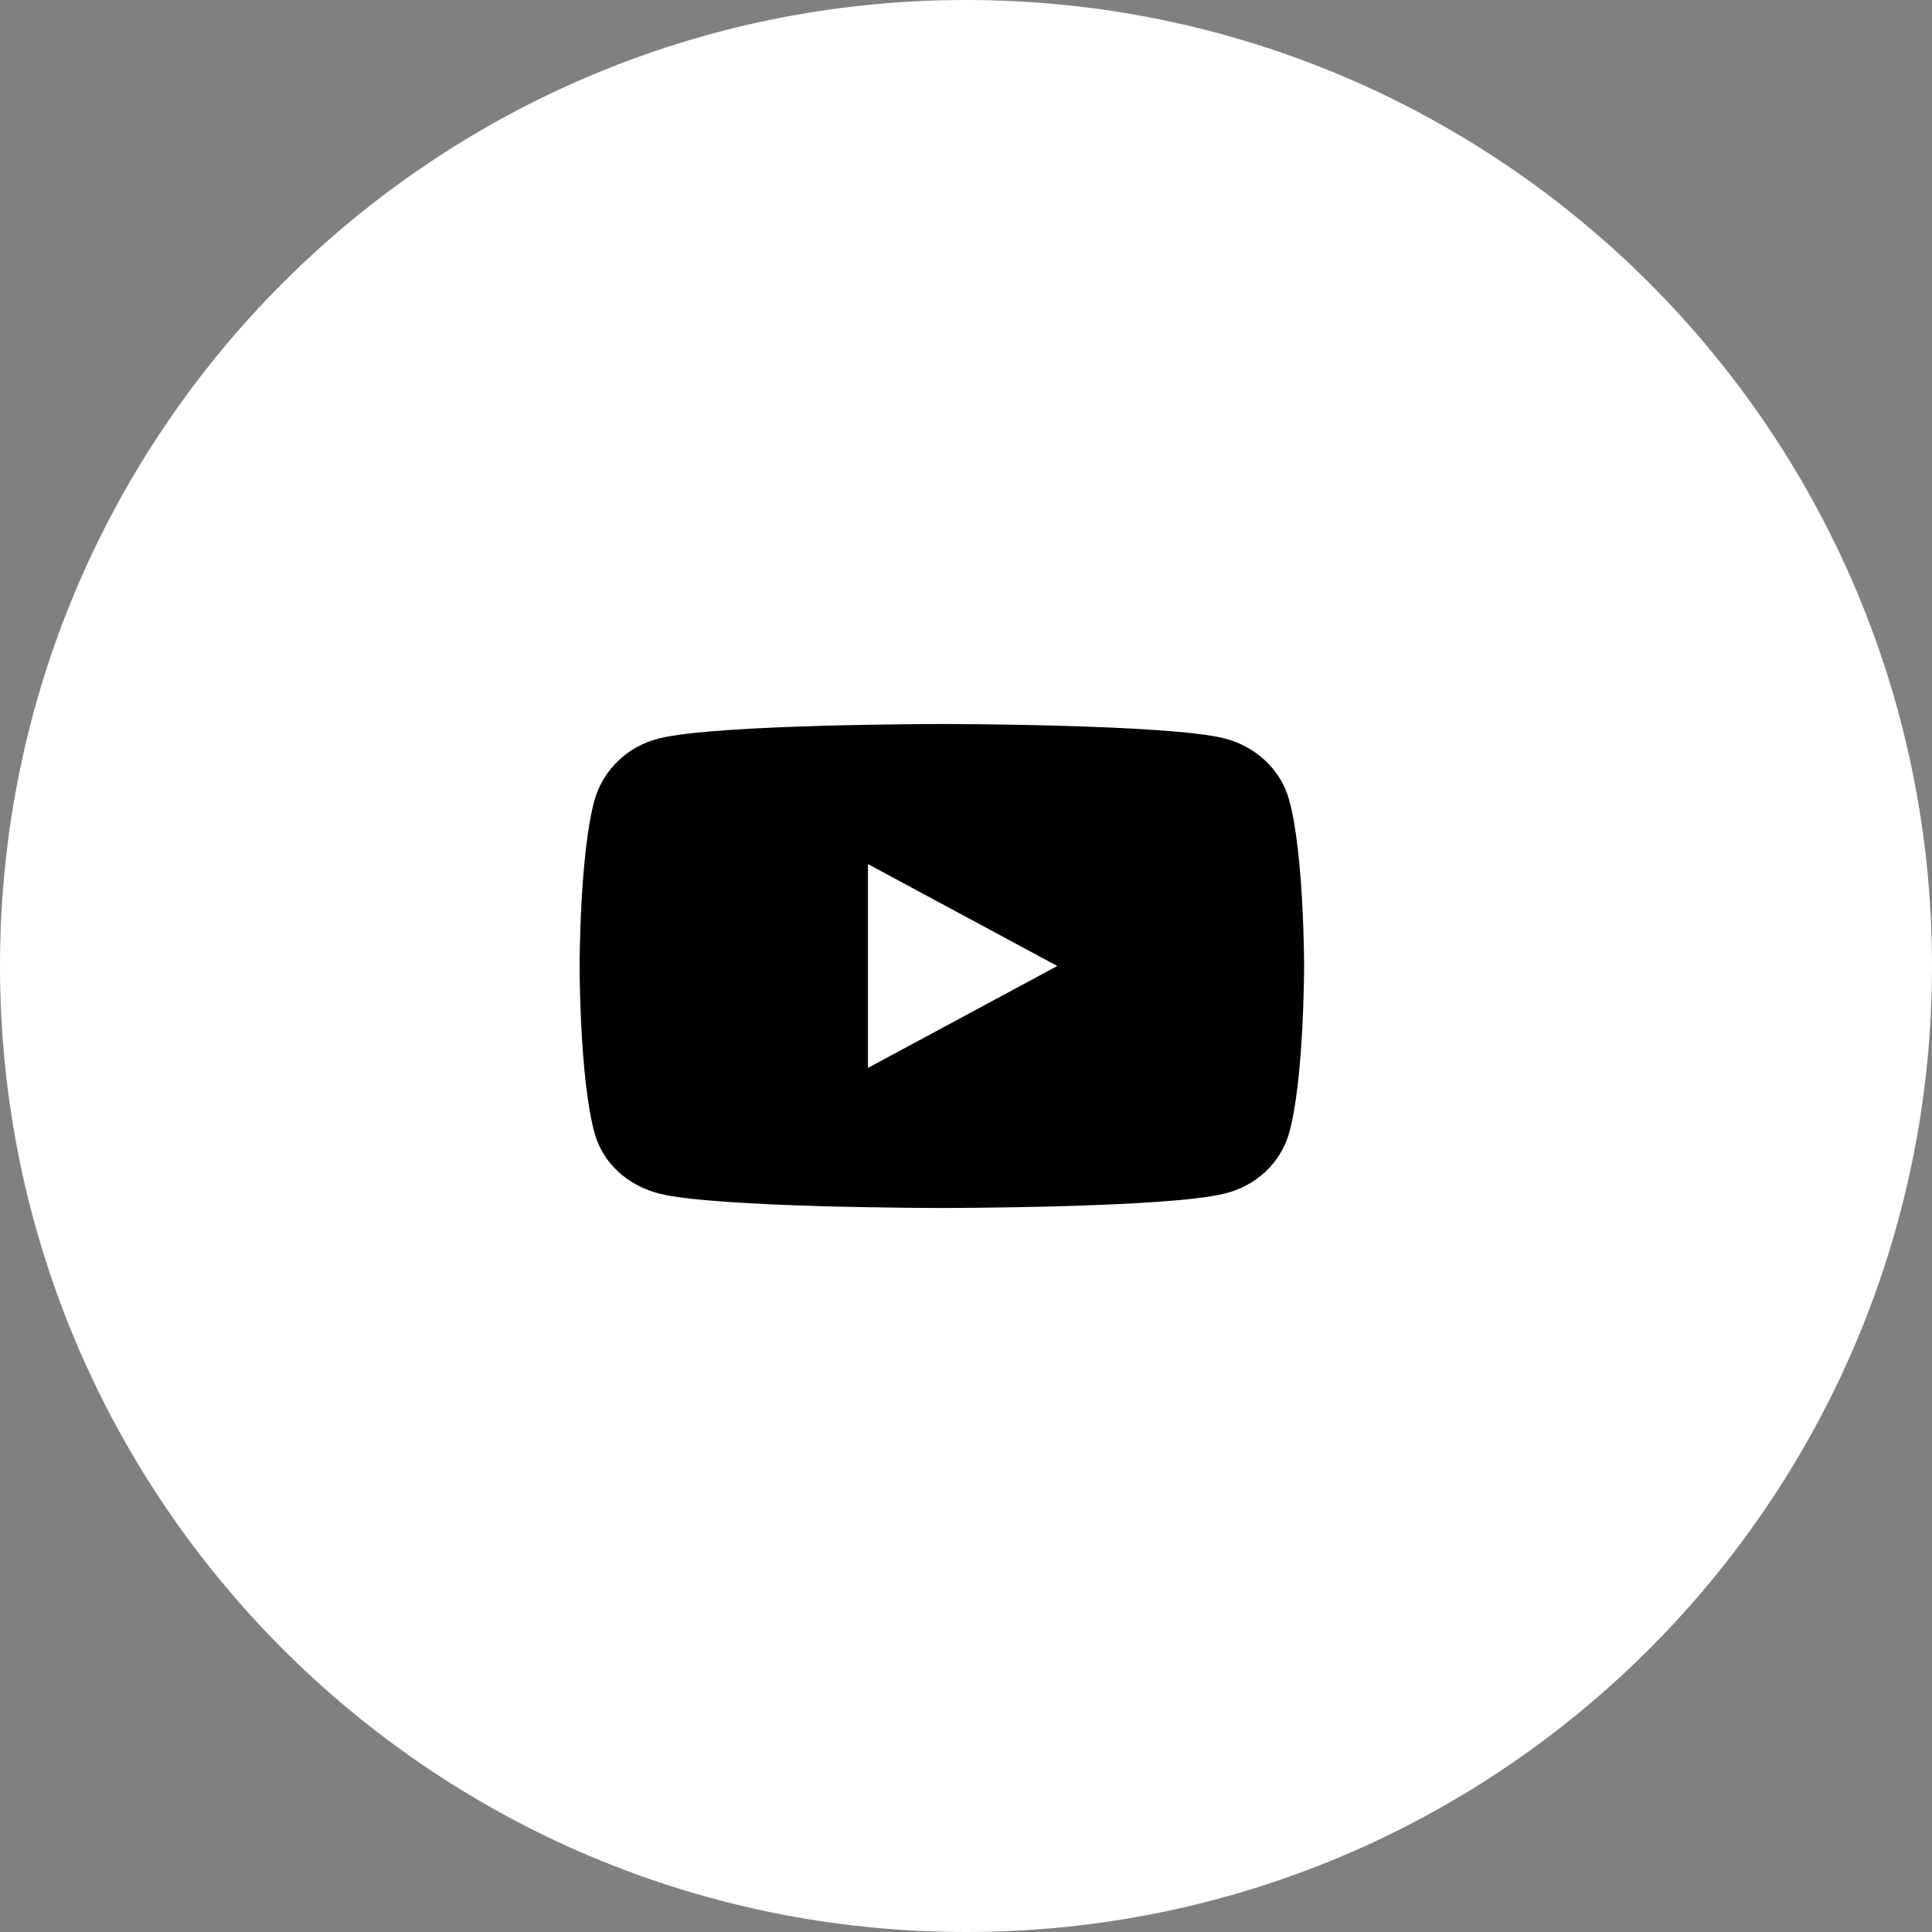
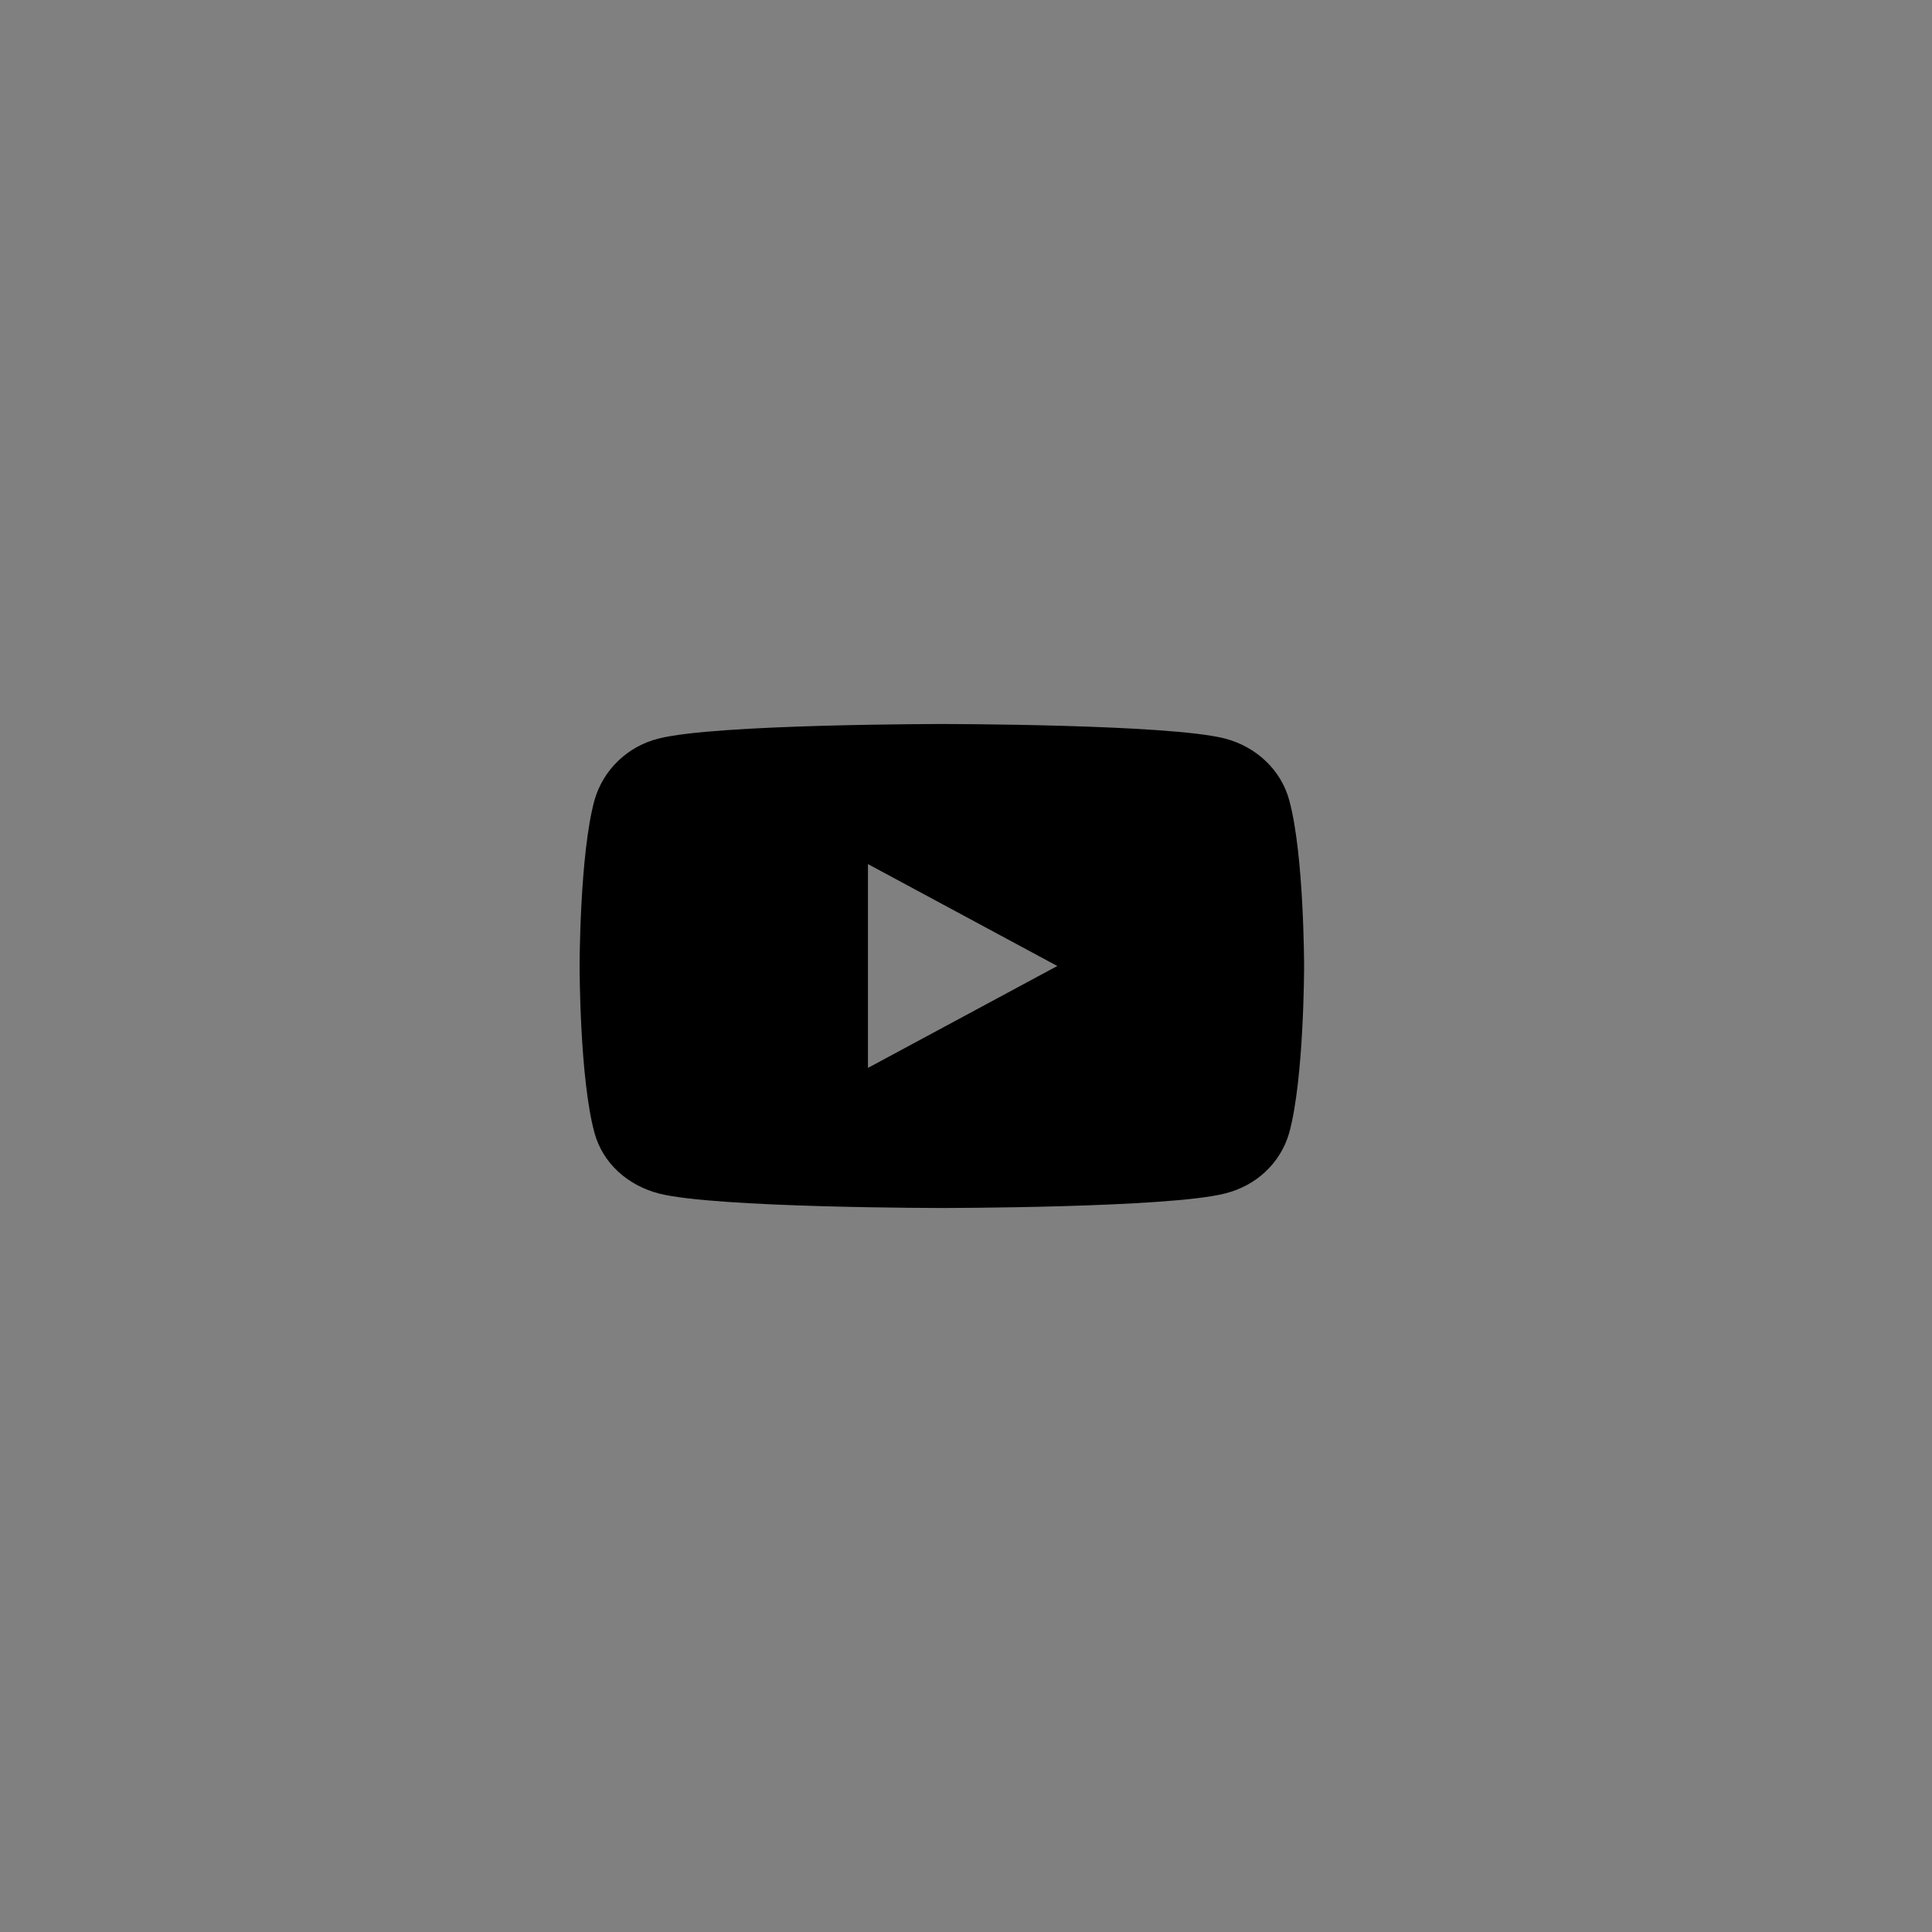
<svg xmlns="http://www.w3.org/2000/svg" id="Layer_1" version="1.1" viewBox="0 0 40 40">
  <rect x="0" y="0" width="40" height="40" fill="#808080" stroke="none" />
  <defs>
    <style>
      .st0 {
        fill: #fff;
      }
    </style>
  </defs>
-   <path class="st0" d="M20,0h0c11.05,0,20,8.95,20,20h0c0,11.05-8.95,20-20,20h0C8.95,40,0,31.05,0,20h0C0,8.95,8.95,0,20,0Z" />
  <path d="M26.69,16.56c-.17-.62-.68-1.1-1.33-1.27-1.17-.3-5.86-.3-5.86-.3,0,0-4.69,0-5.86.3-.65.16-1.15.65-1.33,1.27-.31,1.12-.31,3.45-.31,3.45,0,0,0,2.33.31,3.45.17.62.68,1.08,1.33,1.25,1.17.3,5.86.3,5.86.3,0,0,4.69,0,5.86-.3.65-.16,1.15-.63,1.33-1.25.31-1.12.31-3.45.31-3.45,0,0,0-2.33-.31-3.45h0ZM17.97,22.12v-4.23l3.92,2.11-3.92,2.11h0Z" />
</svg>